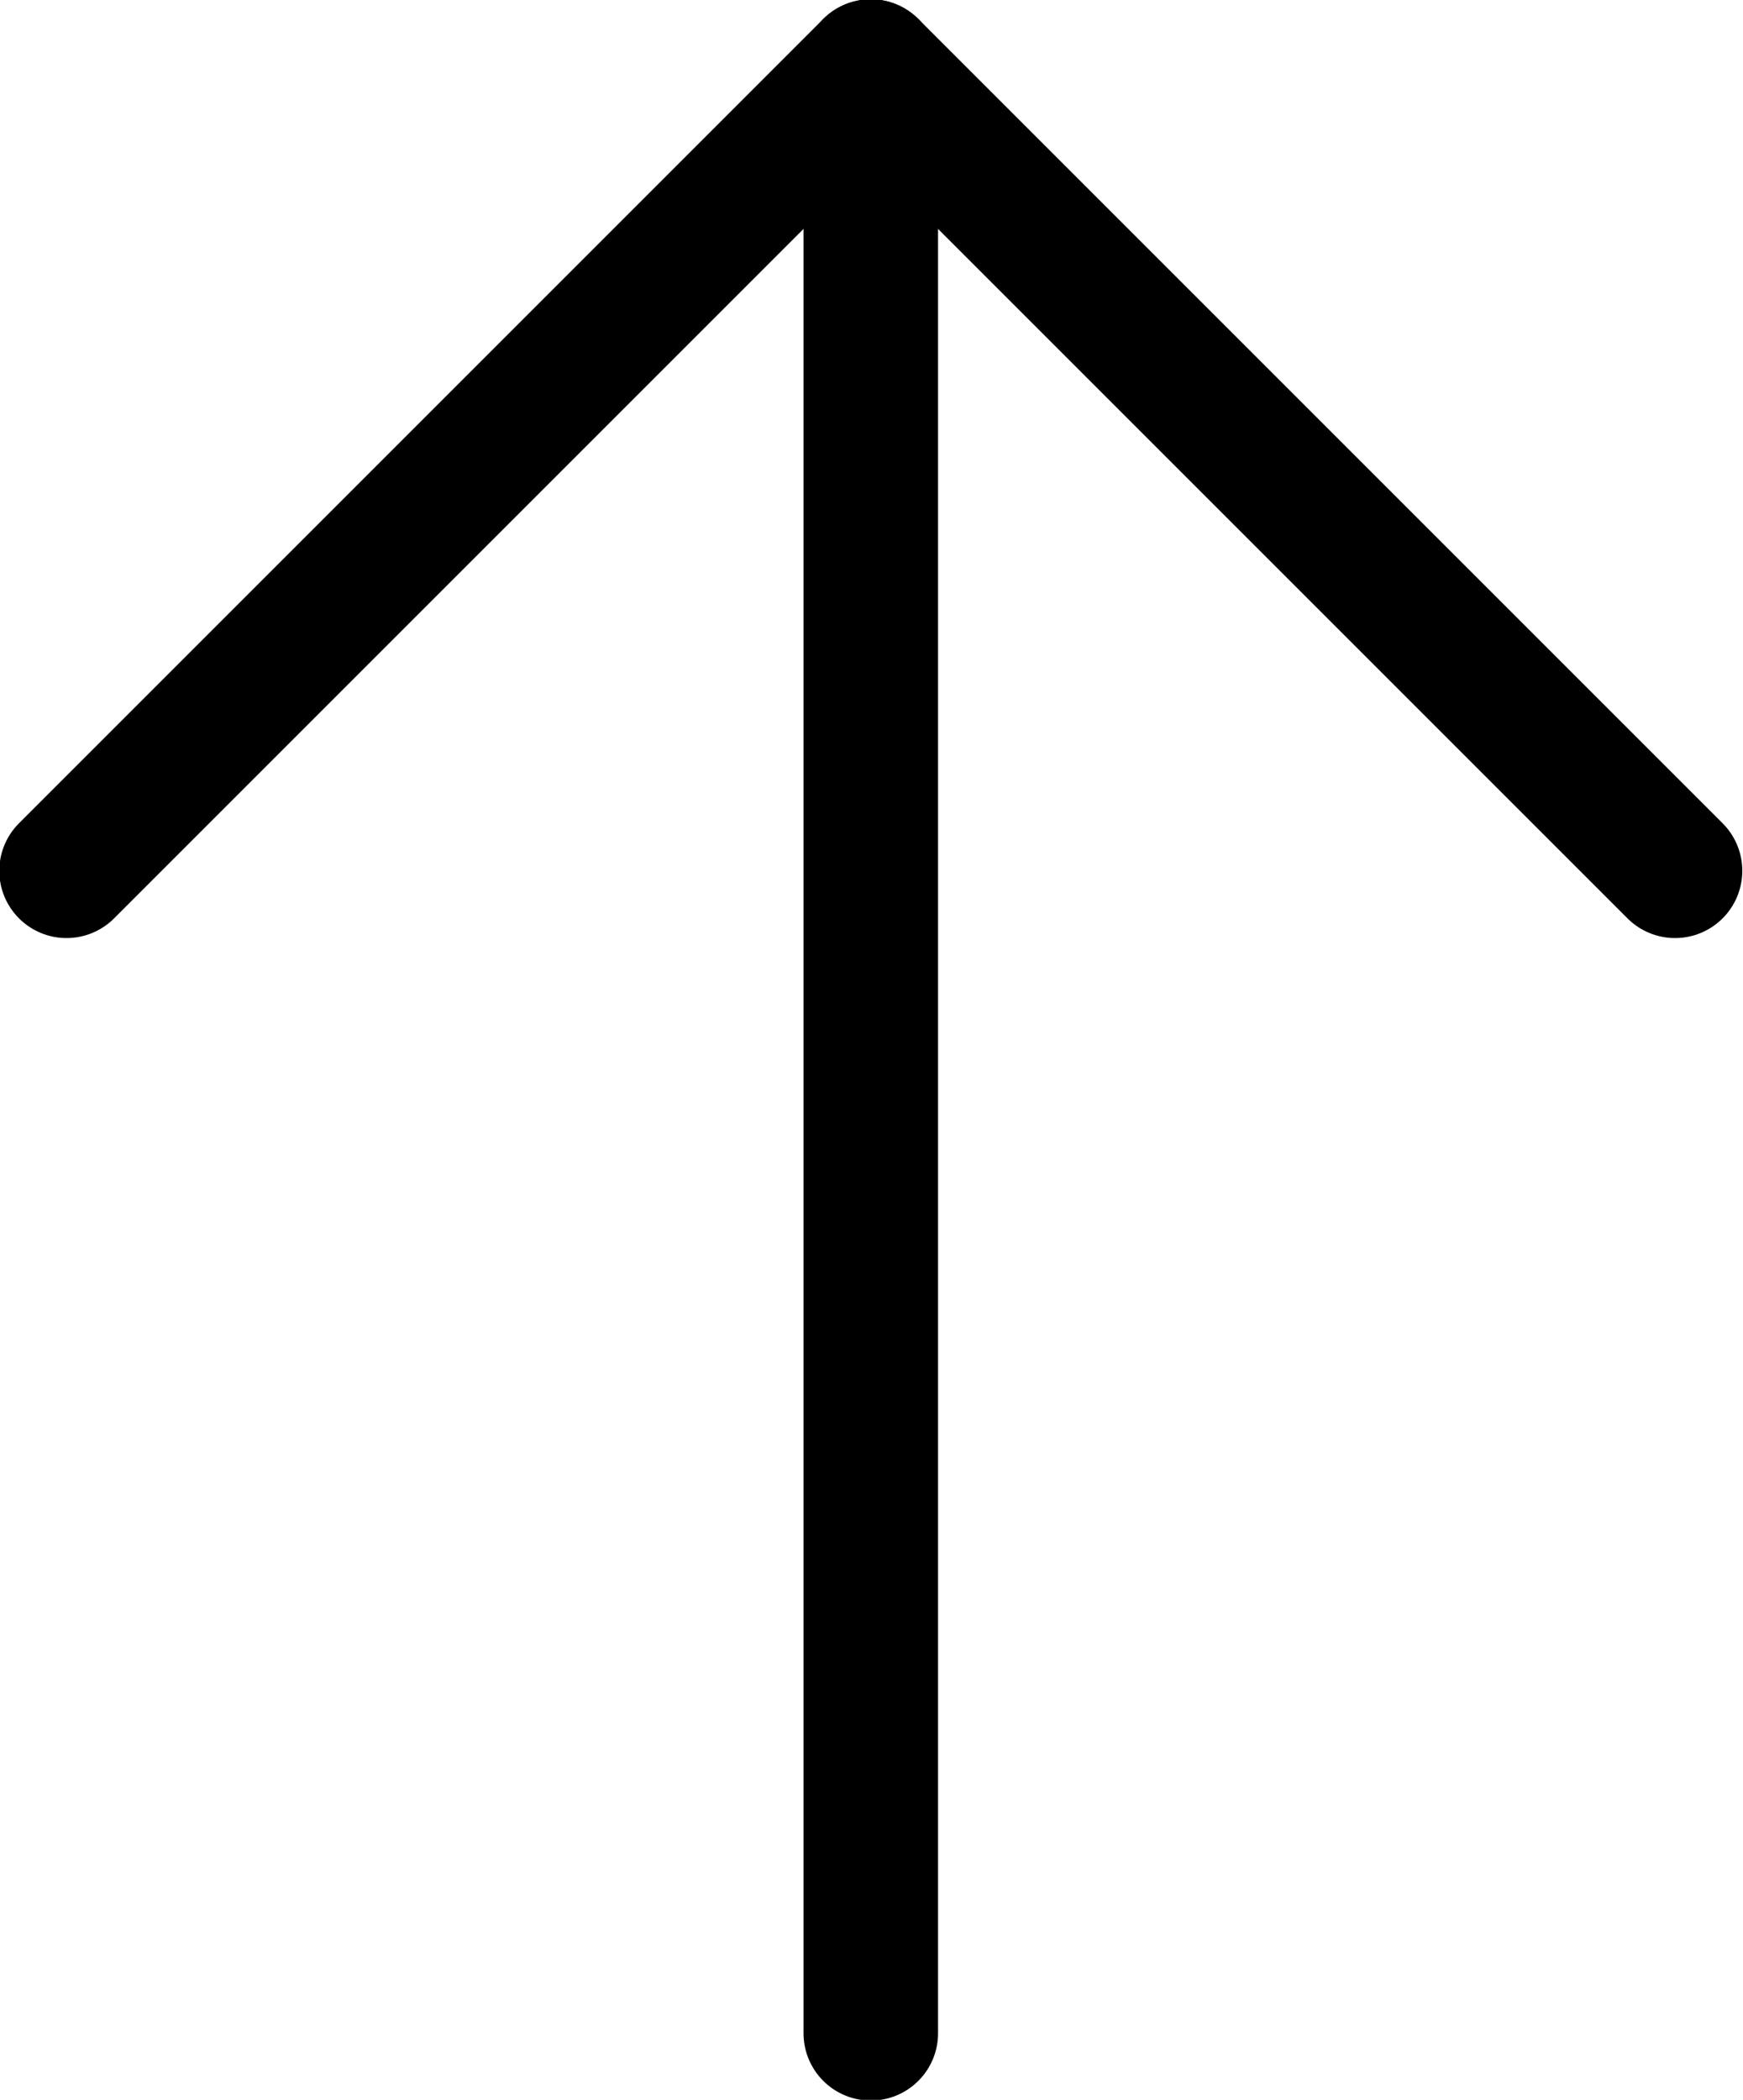
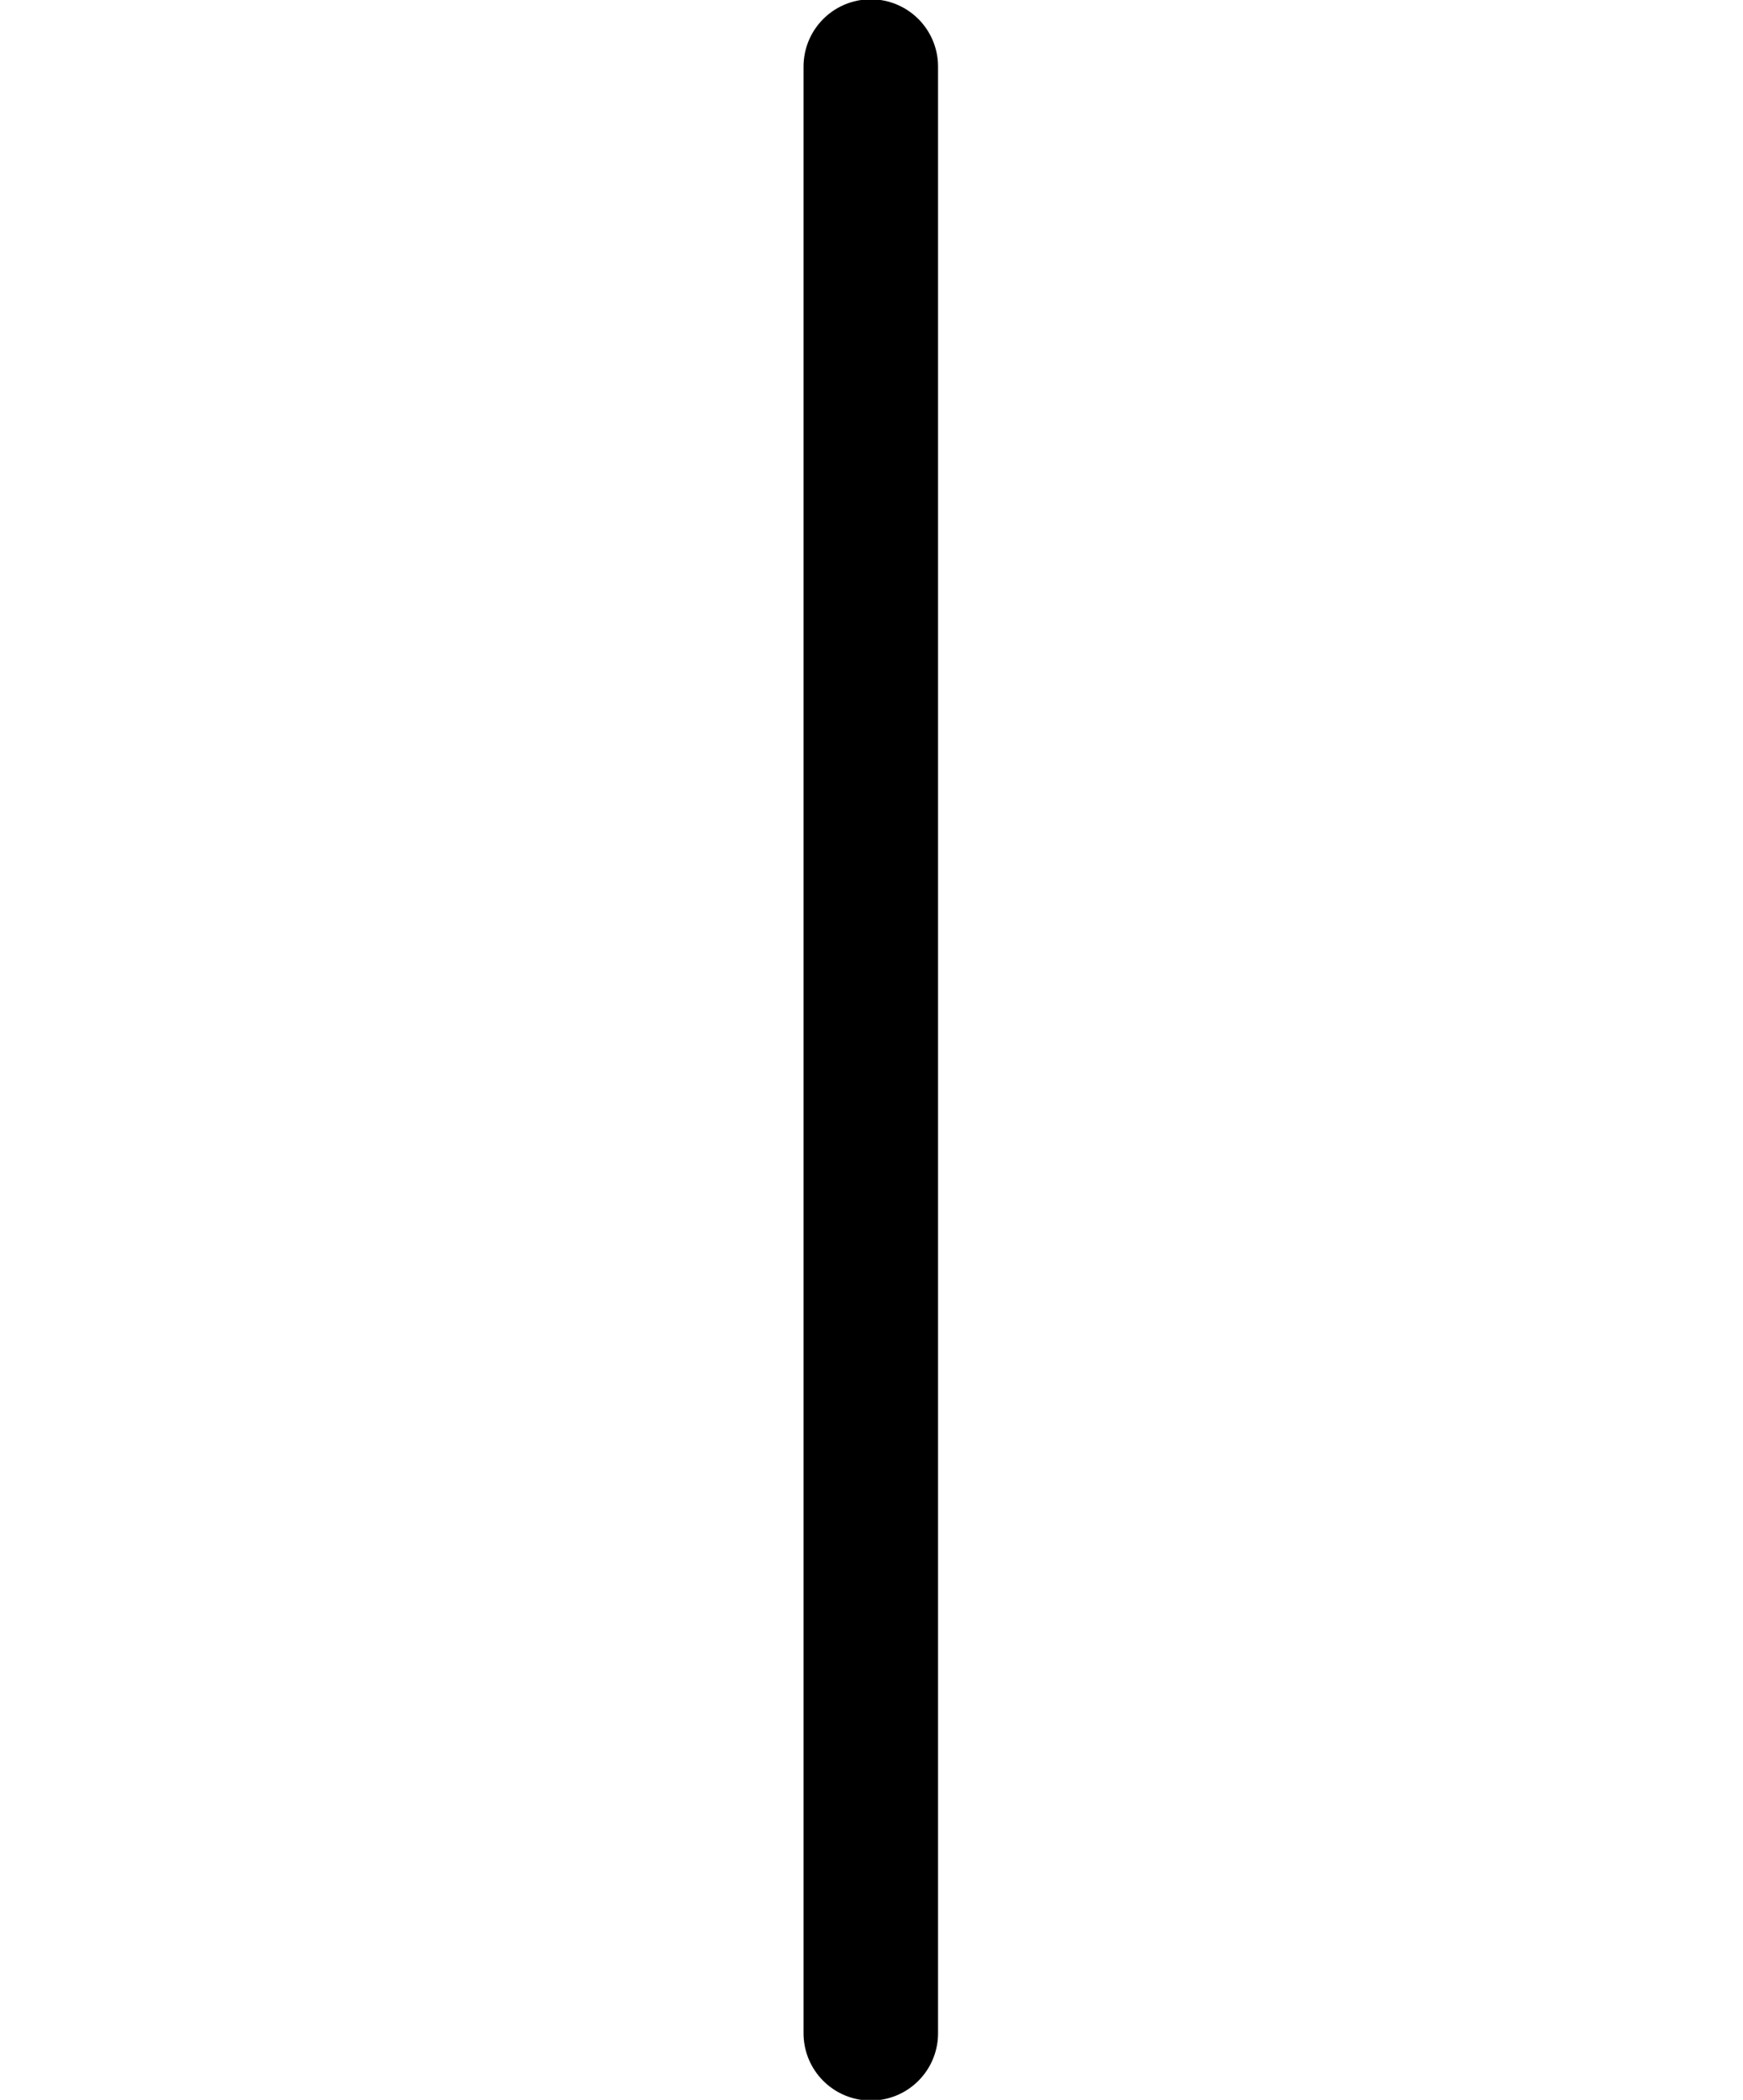
<svg xmlns="http://www.w3.org/2000/svg" id="_レイヤー_2" viewBox="0 0 12.31 14.83">
  <defs>
    <style>.cls-1{fill:none;stroke:#000;stroke-linecap:round;stroke-linejoin:round;stroke-width:.95px;}</style>
  </defs>
  <g id="design">
    <line class="cls-1" x1="6.15" y1="14.36" x2="6.15" y2=".47" />
-     <polyline class="cls-1" points=".47 6.15 6.15 .47 11.83 6.15" />
  </g>
</svg>